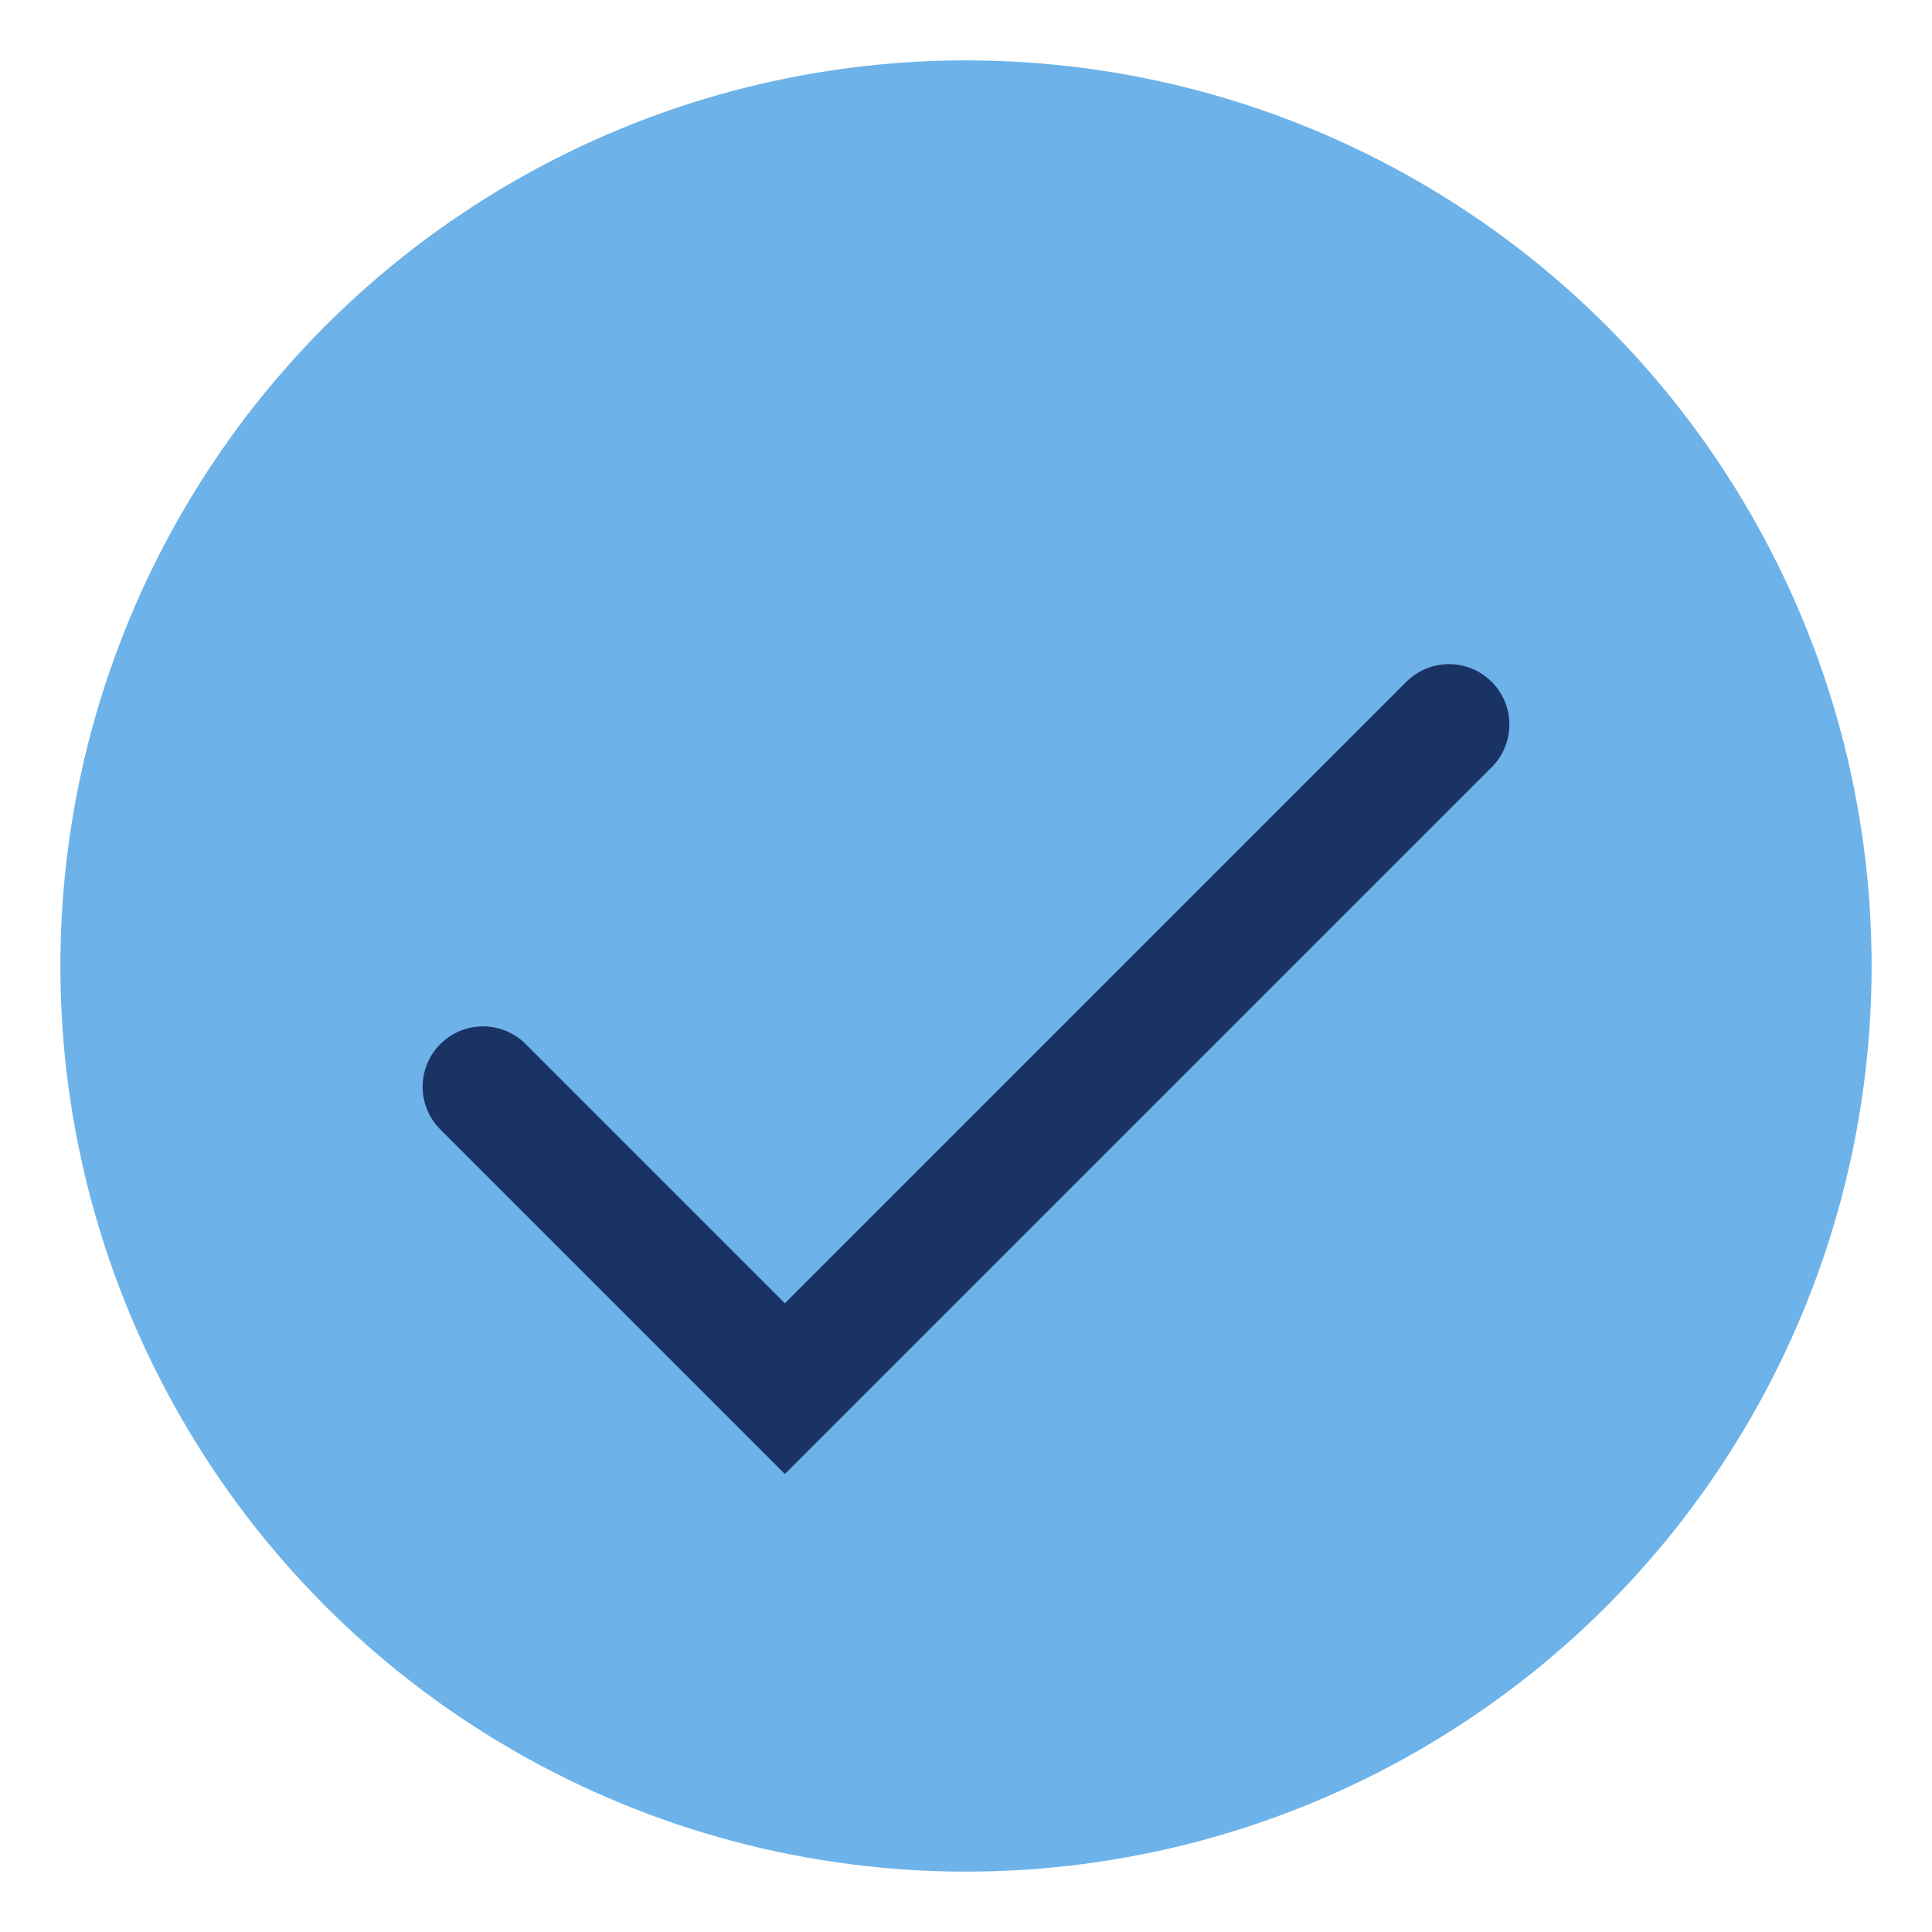
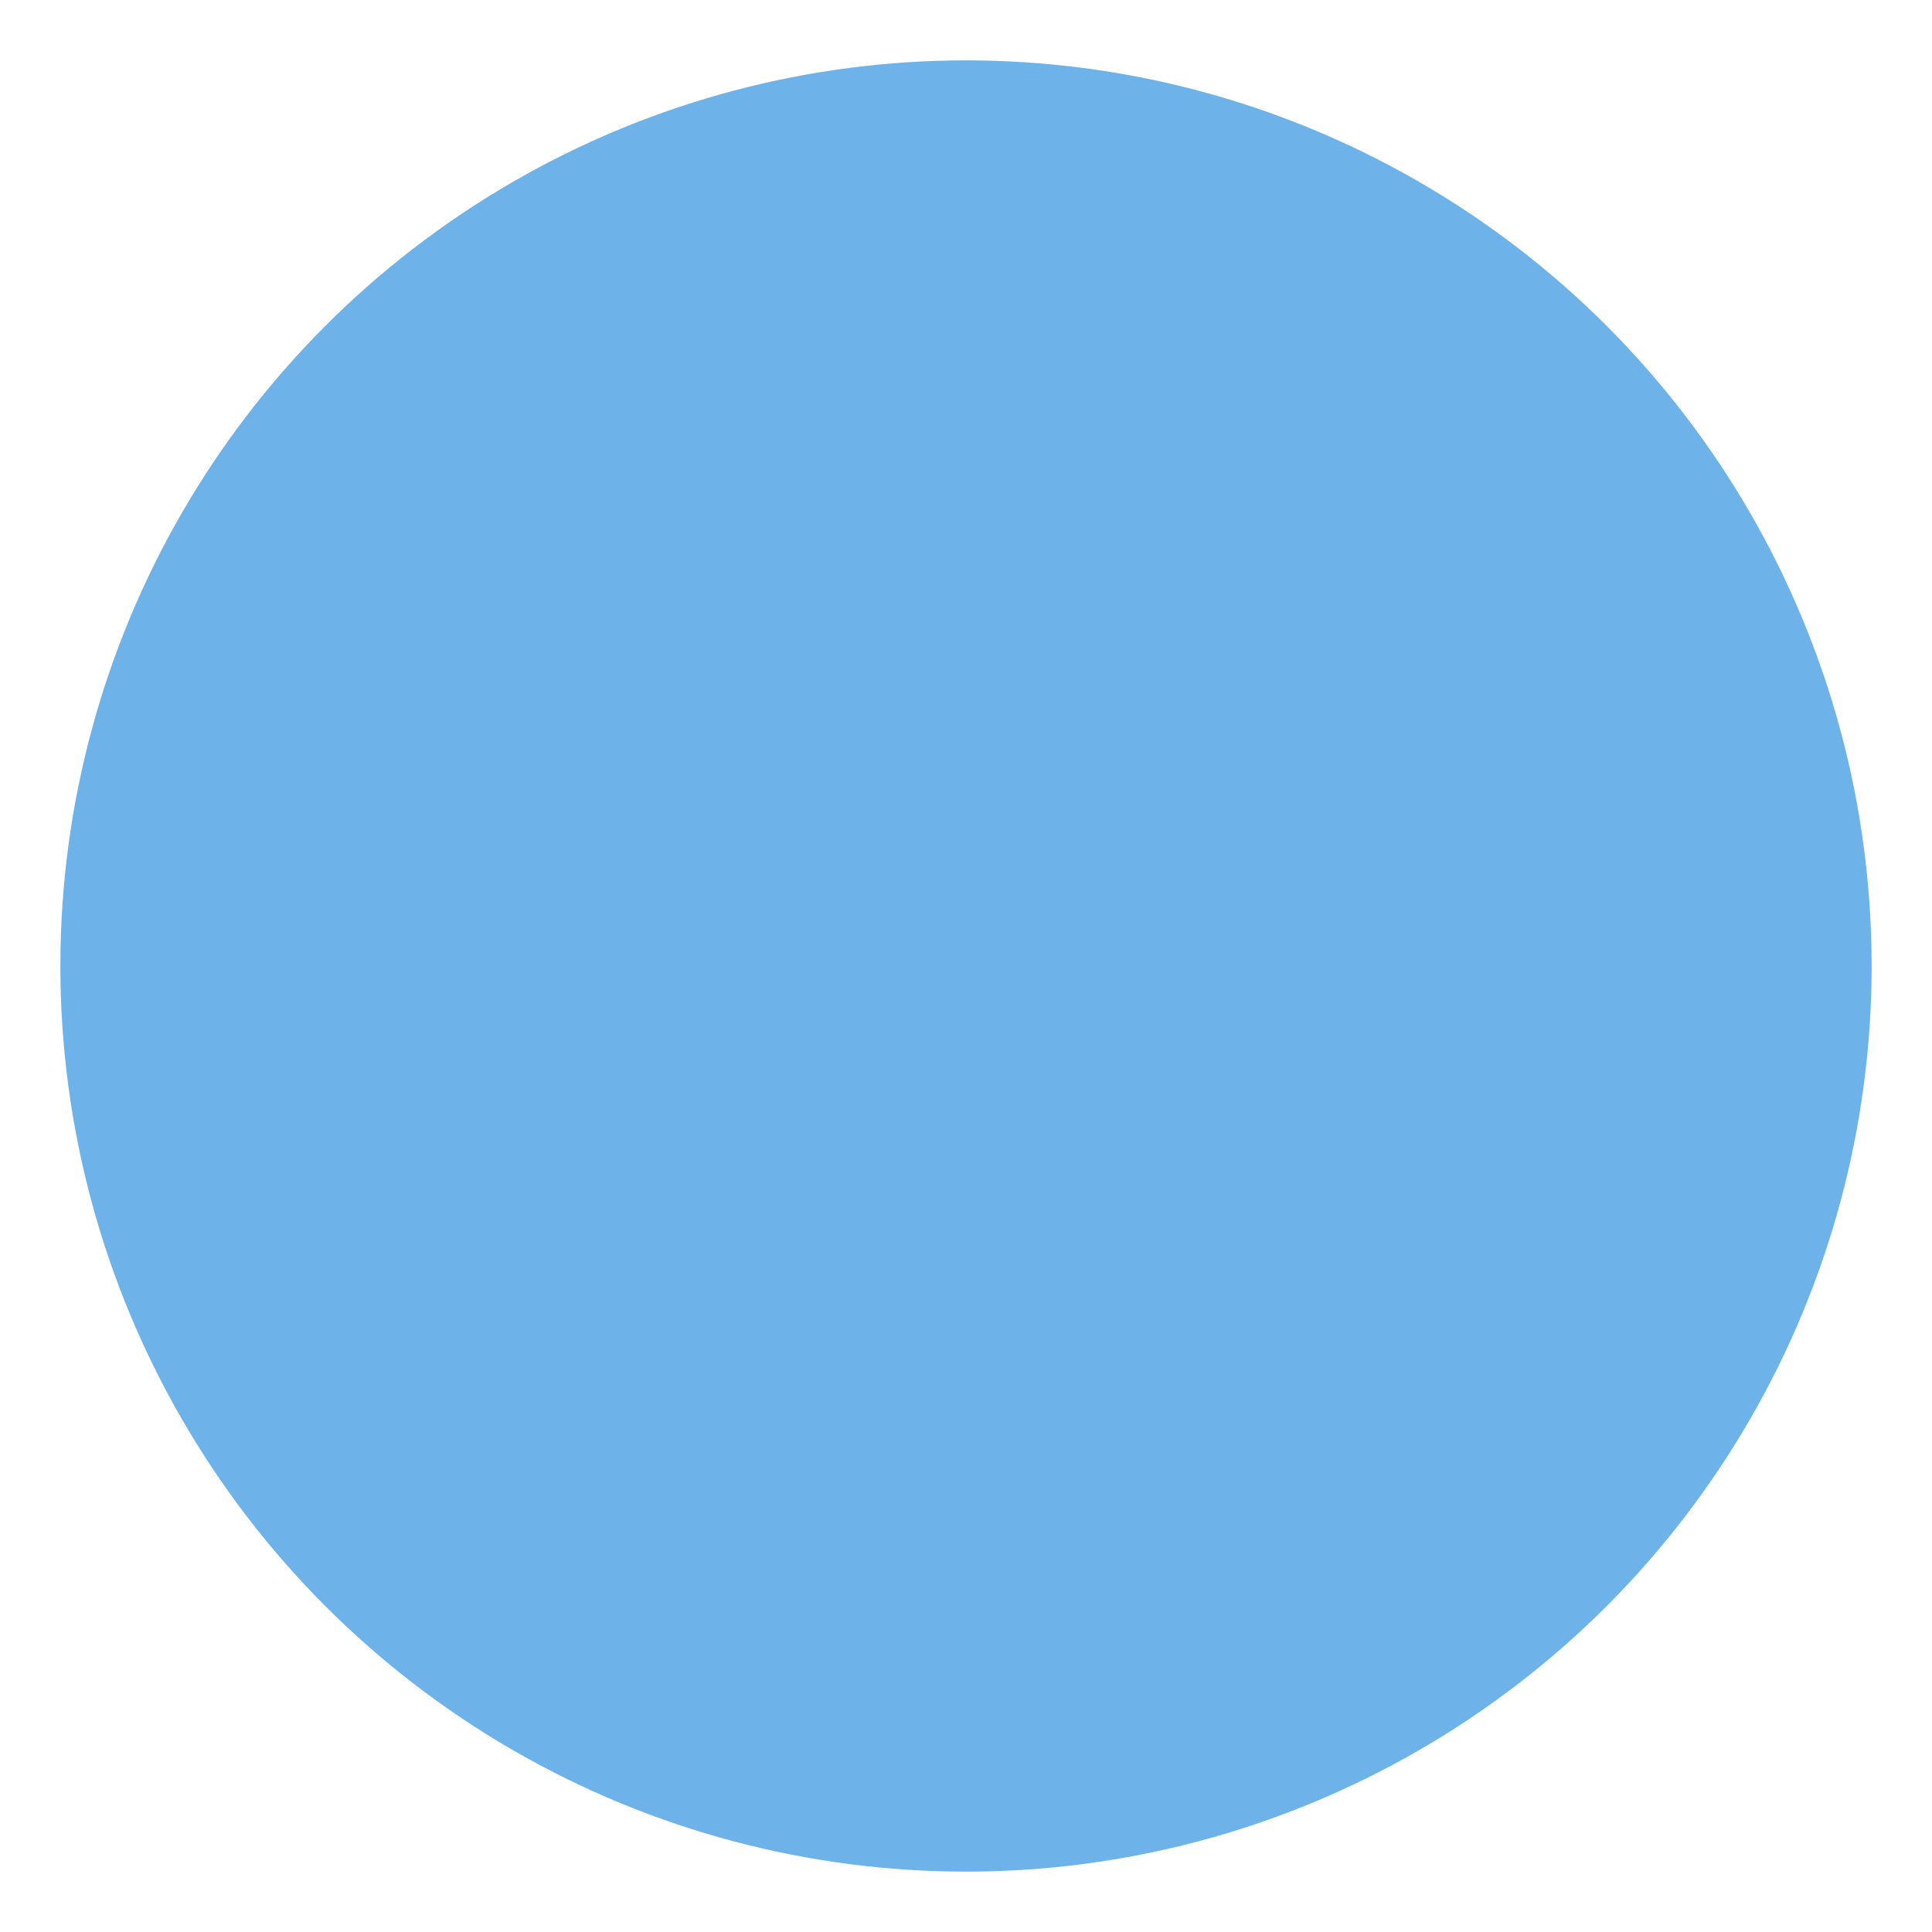
<svg xmlns="http://www.w3.org/2000/svg" width="32" height="32" viewBox="0 0 32 32">
  <circle cx="16" cy="16" r="15" fill="#6DB3E9" />
-   <path d="M8 18l5 5 11-11" stroke="#1A3365" stroke-width="2" fill="none" stroke-linecap="round" />
</svg>